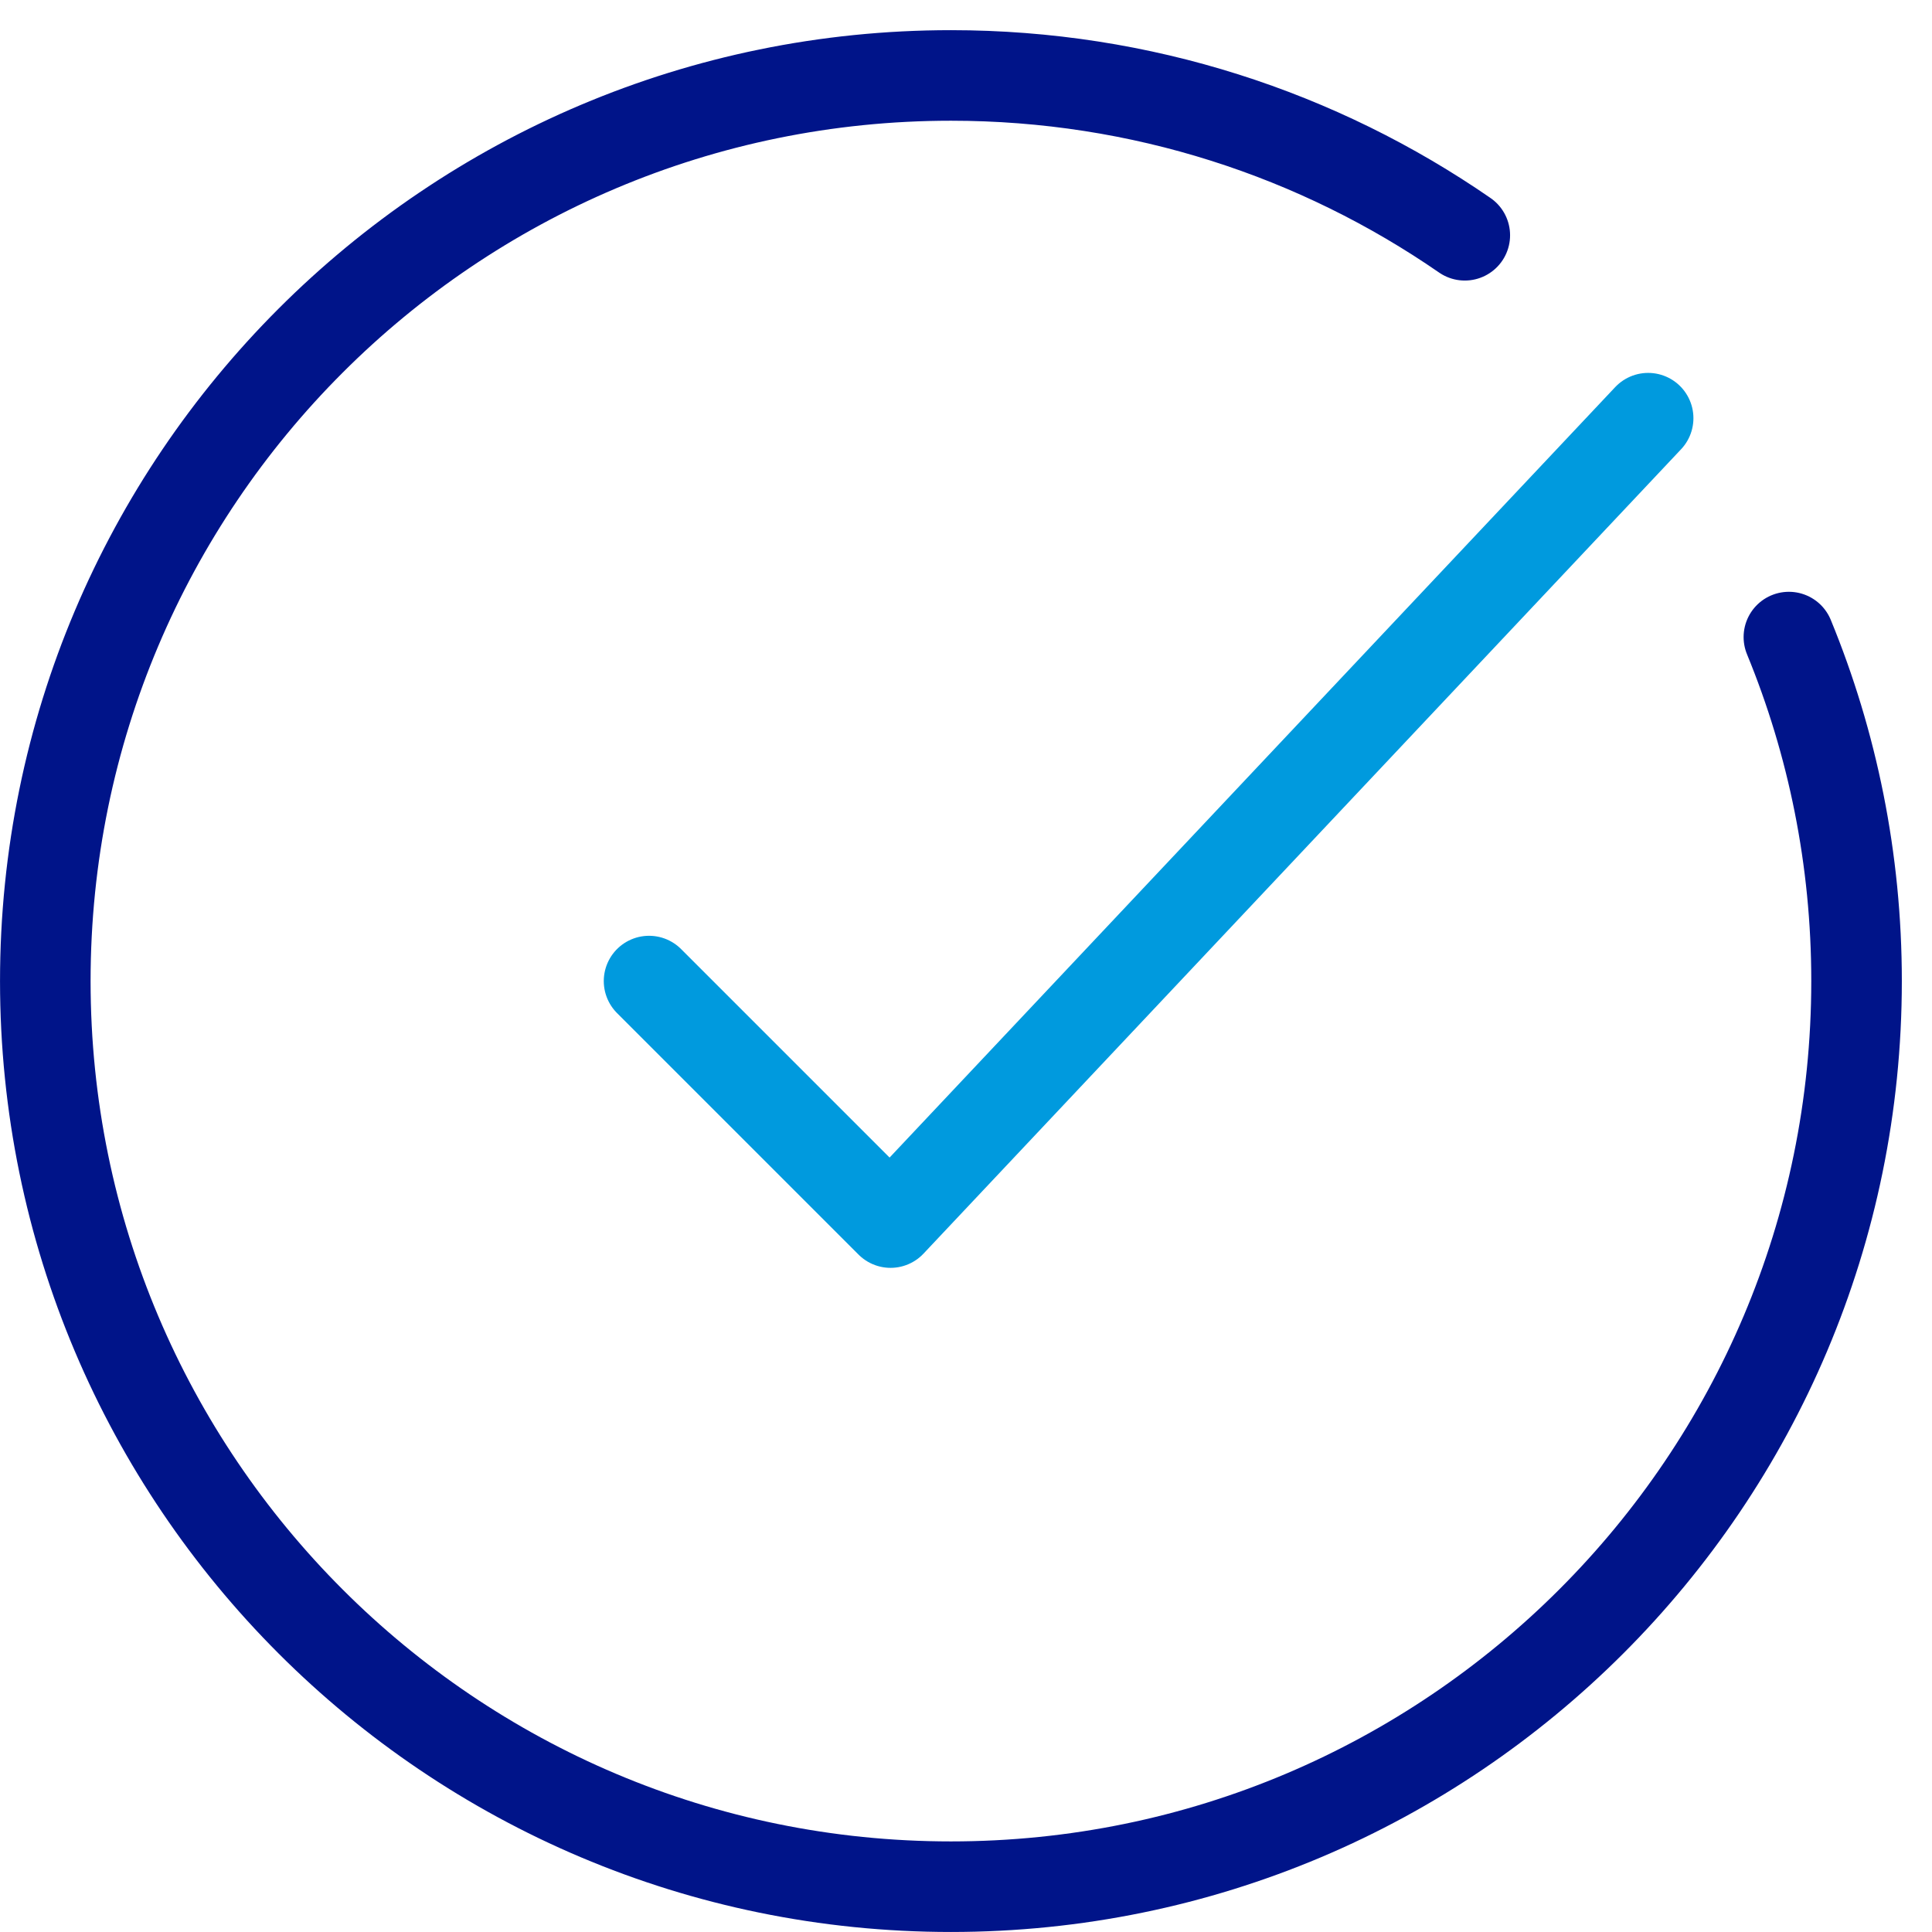
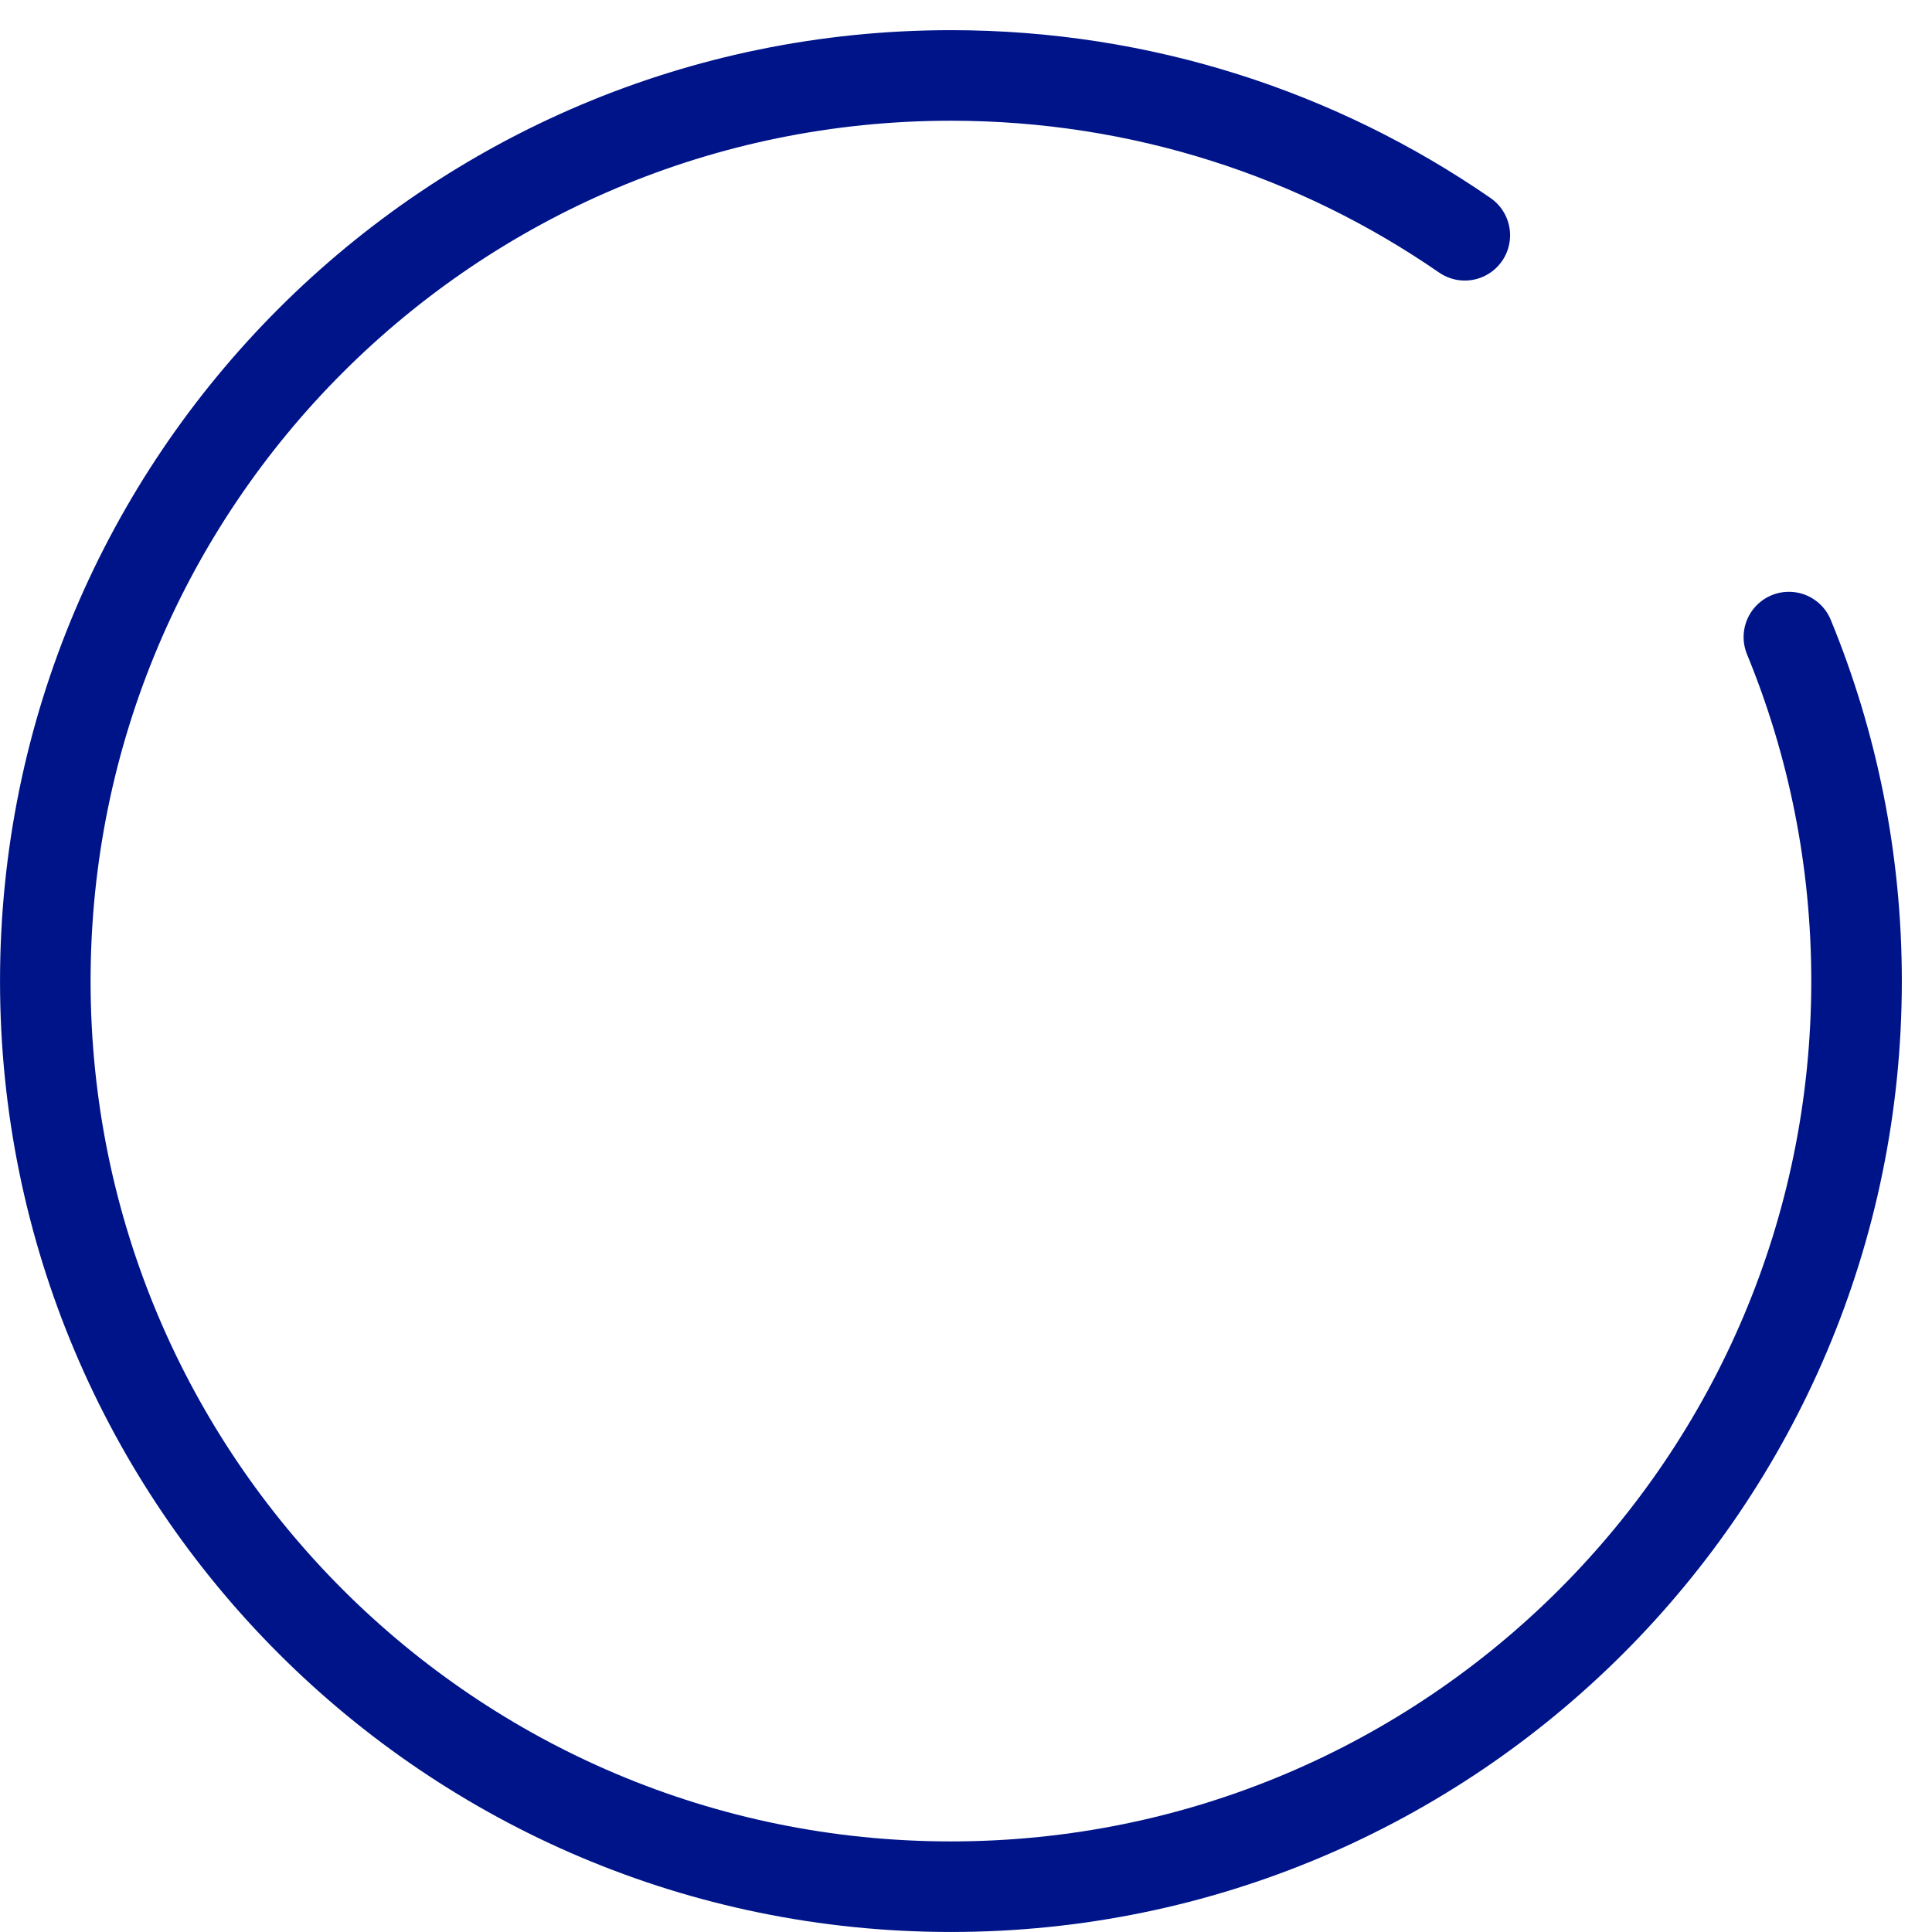
<svg xmlns="http://www.w3.org/2000/svg" width="40px" height="40px" version="1.1" id="icon" x="0px" y="0px" viewBox="0 0 40 40" style="enable-background:new 0 0 40 40;" xml:space="preserve">
  <style type="text/css">
	.st0{fill:none;stroke:#001489;stroke-width:1.875;stroke-linecap:round;stroke-linejoin:round;stroke-miterlimit:6.25;}
	.st1{fill:none;stroke:#009ADE;stroke-width:1.875;stroke-linecap:round;stroke-linejoin:round;stroke-miterlimit:6.25;}
</style>
  <g id="Checkmark_x5F_Small">
    <path class="st0" d="M37.037,13.19C37.94,15.386,38.438,17.791,38.438,20.312   c0,10.355-8.395,18.75-18.75,18.75s-18.75-8.395-18.75-18.75s8.395-18.75,18.75-18.75   c3.951,0,7.617,1.222,10.639,3.309" />
-     <polyline class="st1" points="13.438,20.312 18.438,25.312 34.123,8.658  " />
  </g>
</svg>